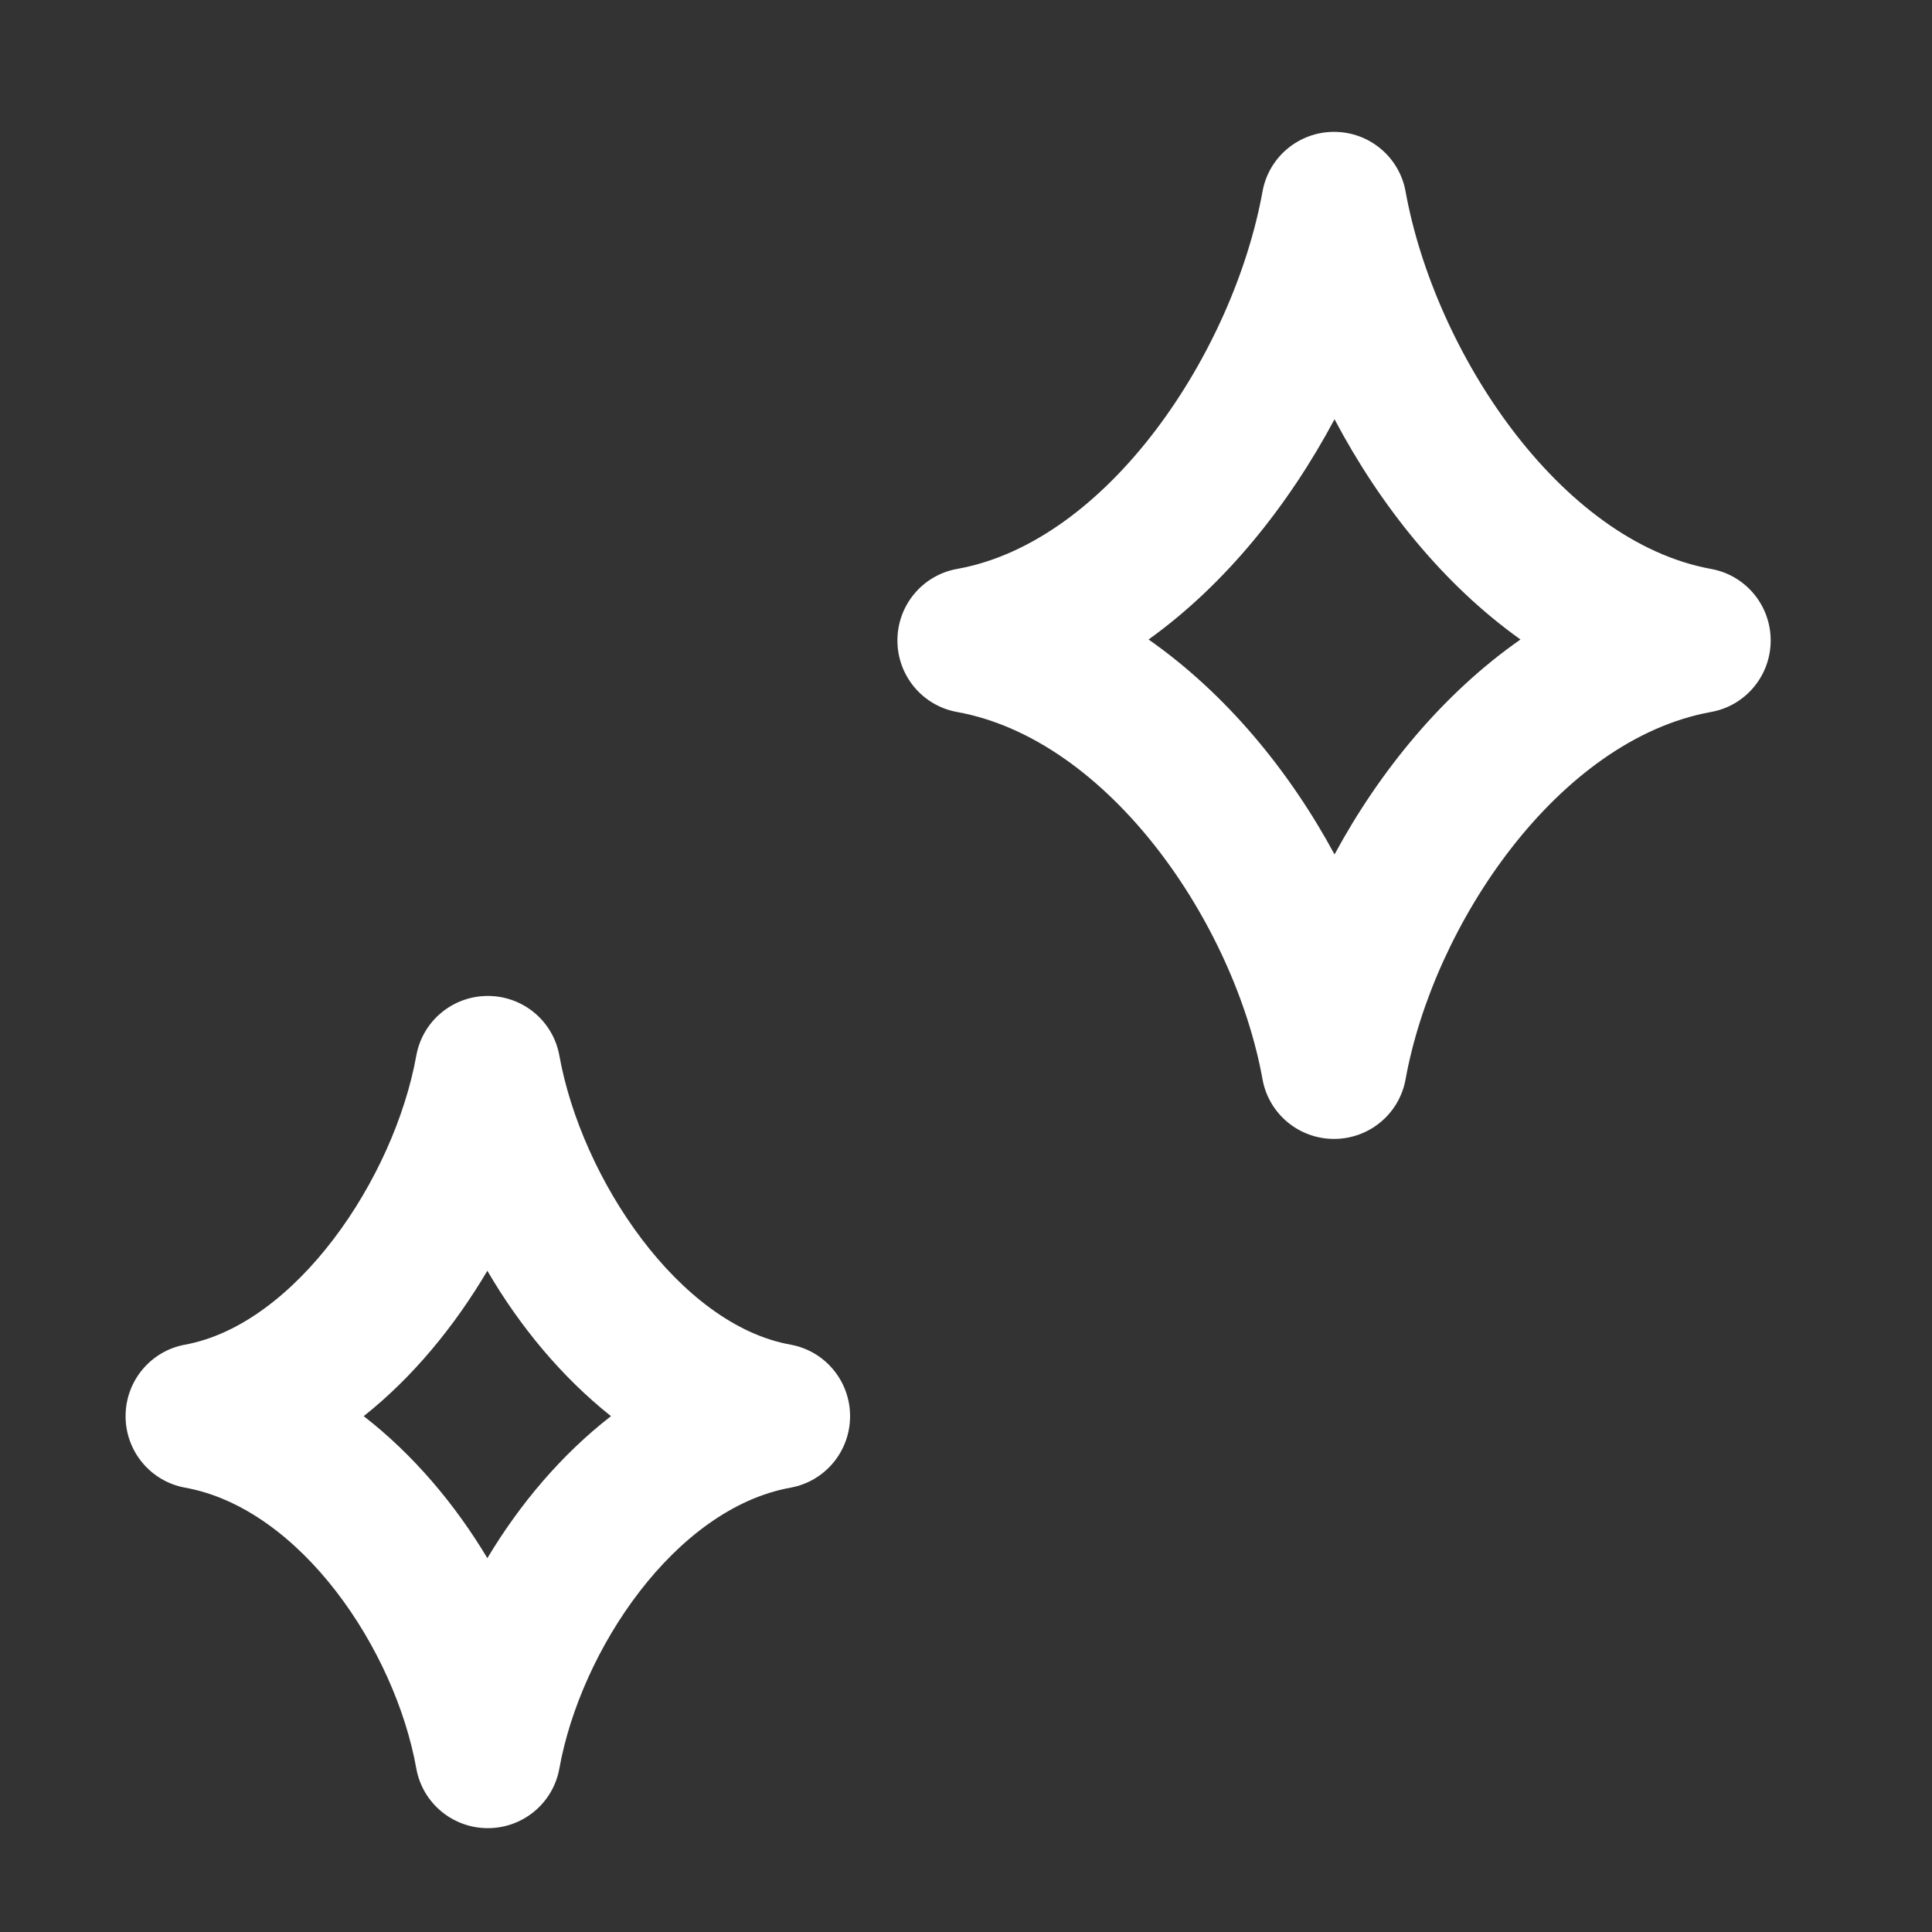
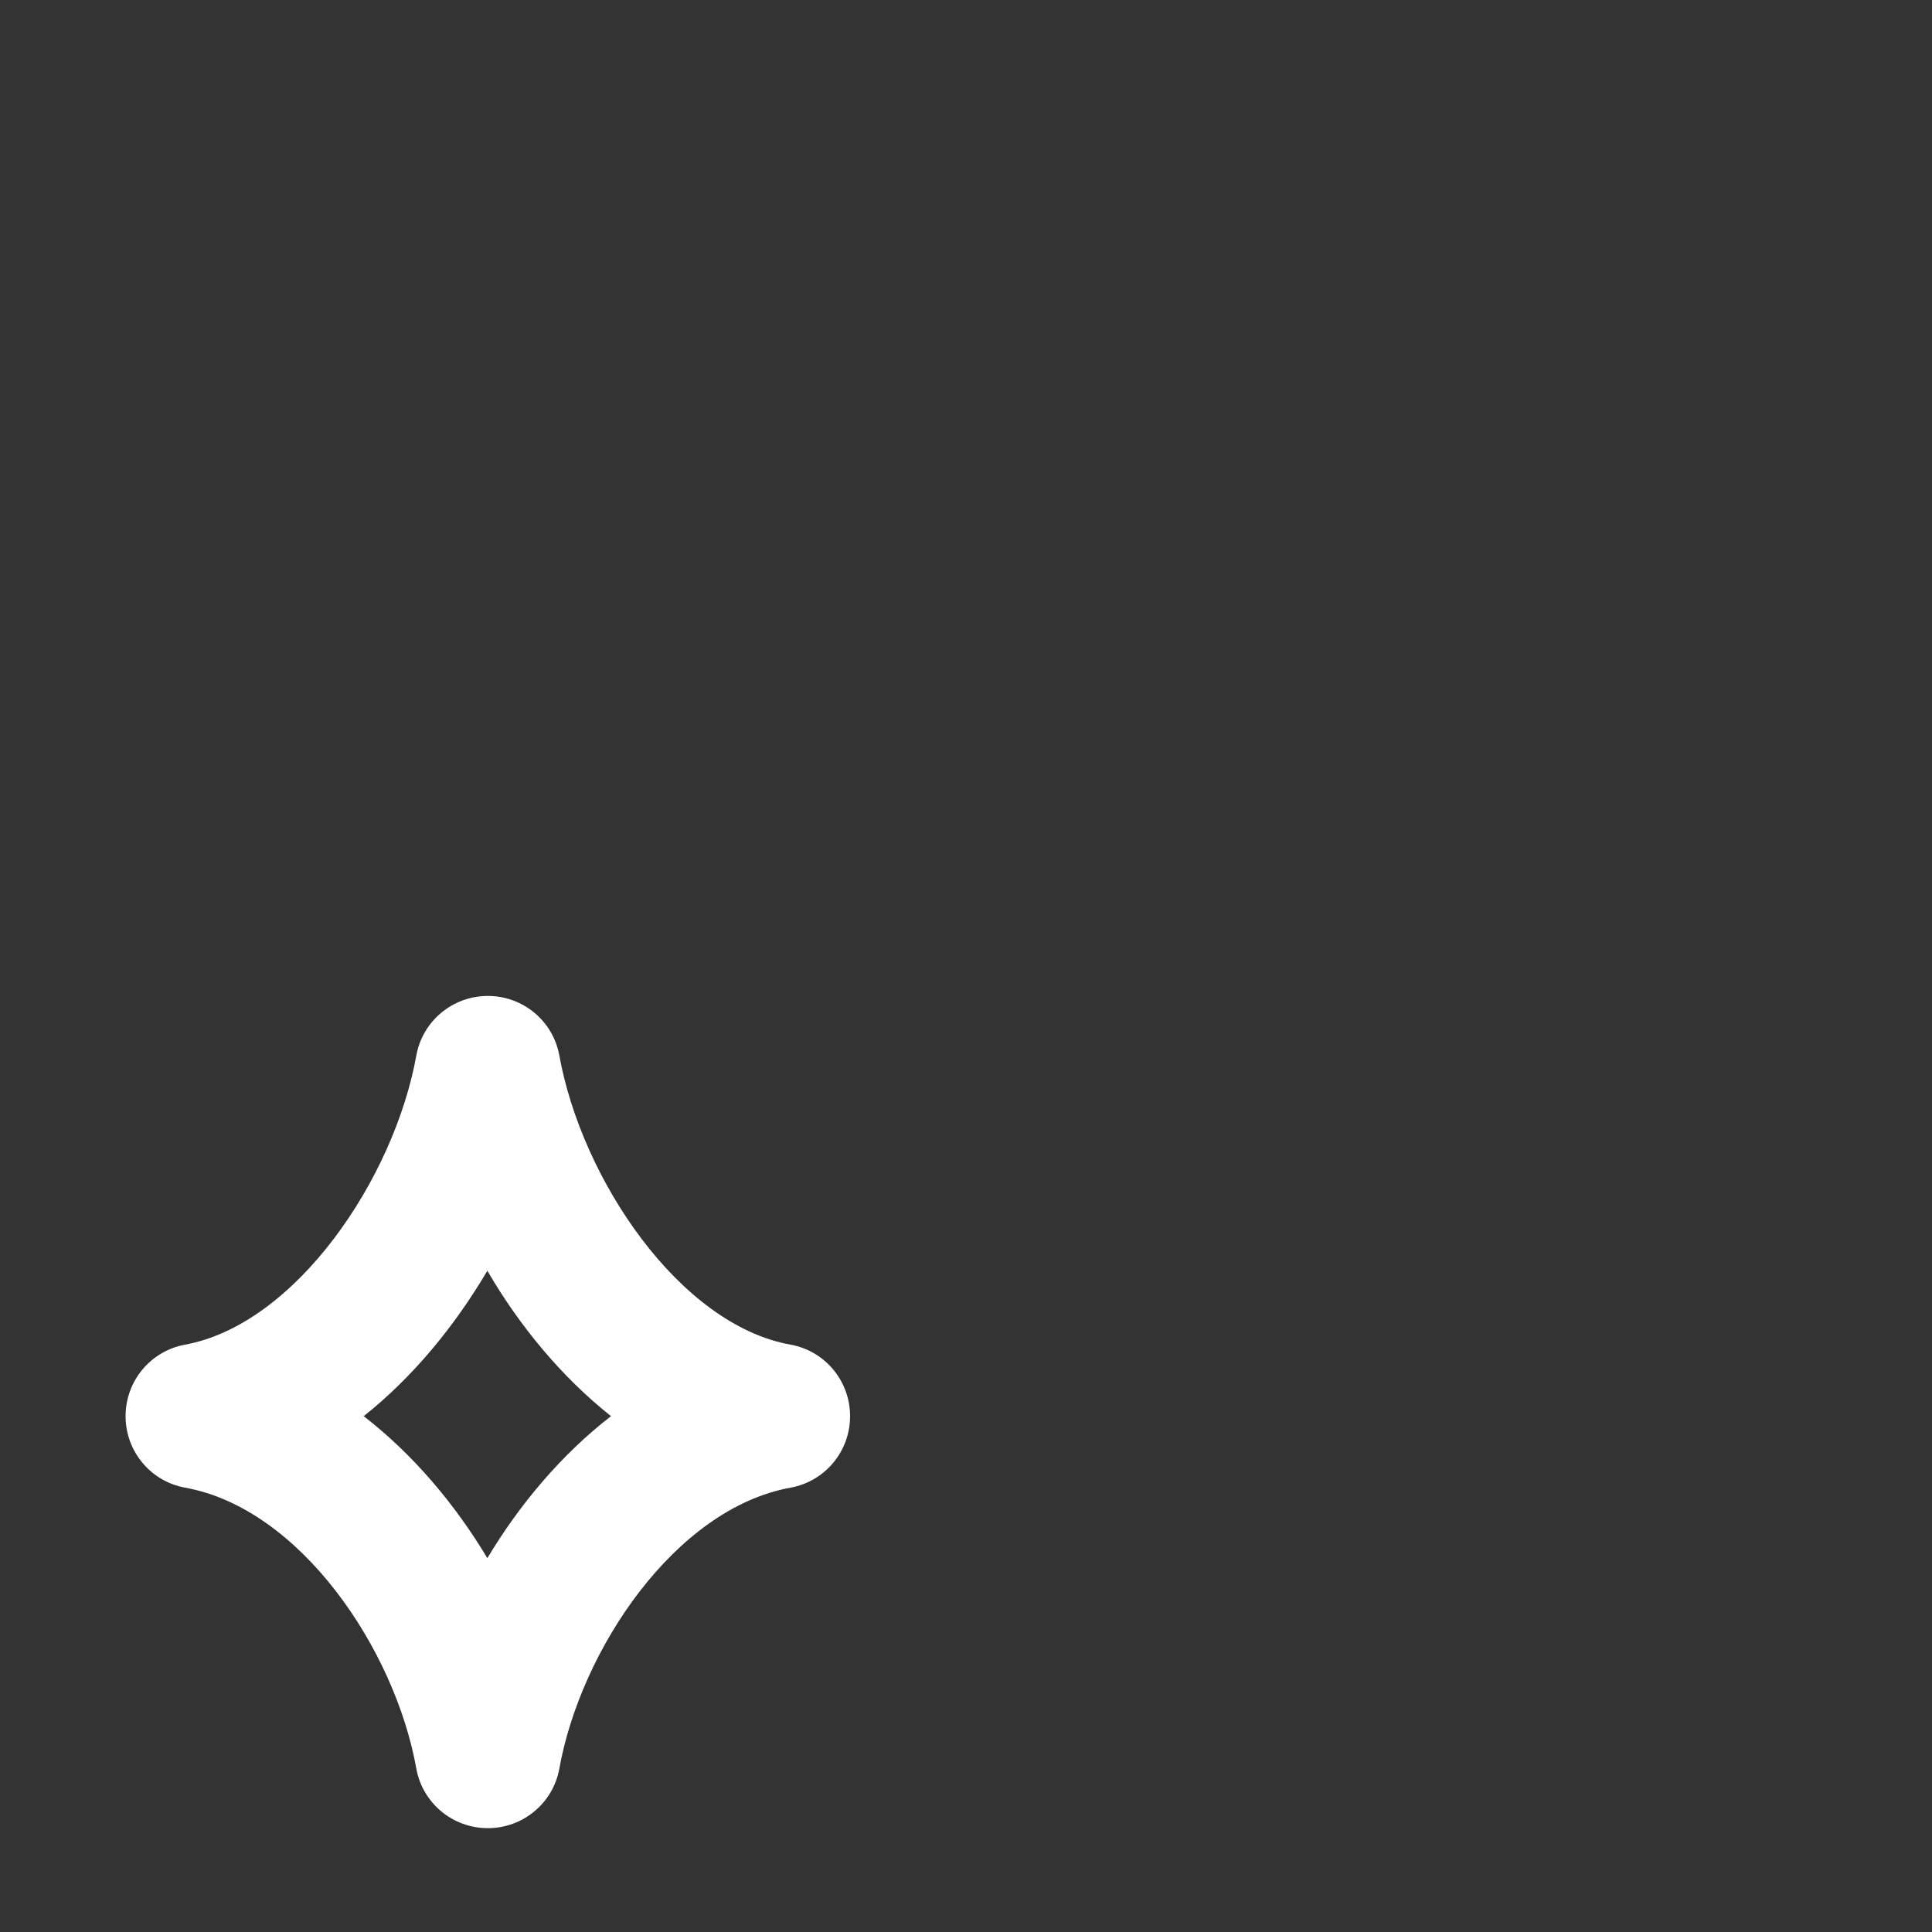
<svg xmlns="http://www.w3.org/2000/svg" id="uuid-afb4cc45-ee44-4709-950a-85f6f178a054" viewBox="0 0 40 40">
  <rect x="0" y="0" width="40" height="40" fill="#333333" stroke="none" />
  <defs>
    <style>.uuid-fd5b49ad-7fd7-43b9-91c3-c7e379c4cf7e{fill:#fff;}</style>
  </defs>
  <path class="uuid-fd5b49ad-7fd7-43b9-91c3-c7e379c4cf7e" d="M8.62,36.62c.13.71.75,1.23,1.48,1.23s1.35-.52,1.48-1.23c.44-2.46,2.4-5.39,4.79-5.82.71-.13,1.23-.75,1.23-1.48s-.52-1.35-1.23-1.48c-2.3-.41-4.33-3.43-4.79-5.99-.13-.71-.75-1.23-1.48-1.23s-1.35.52-1.48,1.23c-.46,2.56-2.5,5.57-4.79,5.99-.71.13-1.23.75-1.23,1.48s.52,1.35,1.23,1.48c2.39.43,4.35,3.35,4.79,5.82ZM10.09,26.31c.67,1.15,1.54,2.2,2.56,3.01-1.02.79-1.89,1.82-2.56,2.94-.67-1.12-1.54-2.15-2.56-2.94,1.02-.81,1.88-1.86,2.56-3.01Z" />
-   <path class="uuid-fd5b49ad-7fd7-43b9-91c3-c7e379c4cf7e" d="M35.43,11.78c-3.14-.57-5.73-4.5-6.33-7.82-.13-.71-.75-1.23-1.48-1.23s-1.35.52-1.48,1.23c-.6,3.32-3.19,7.26-6.33,7.82-.71.13-1.23.75-1.23,1.48s.52,1.35,1.23,1.48c3.16.57,5.75,4.39,6.33,7.61.13.71.75,1.23,1.48,1.23s1.35-.52,1.48-1.23c.58-3.21,3.16-7.04,6.33-7.61.71-.13,1.23-.75,1.23-1.48s-.52-1.35-1.23-1.48ZM27.63,17.69c-.94-1.74-2.25-3.33-3.85-4.45,1.59-1.14,2.9-2.78,3.85-4.56.94,1.78,2.25,3.42,3.85,4.56-1.59,1.11-2.91,2.71-3.85,4.45Z" />
</svg>